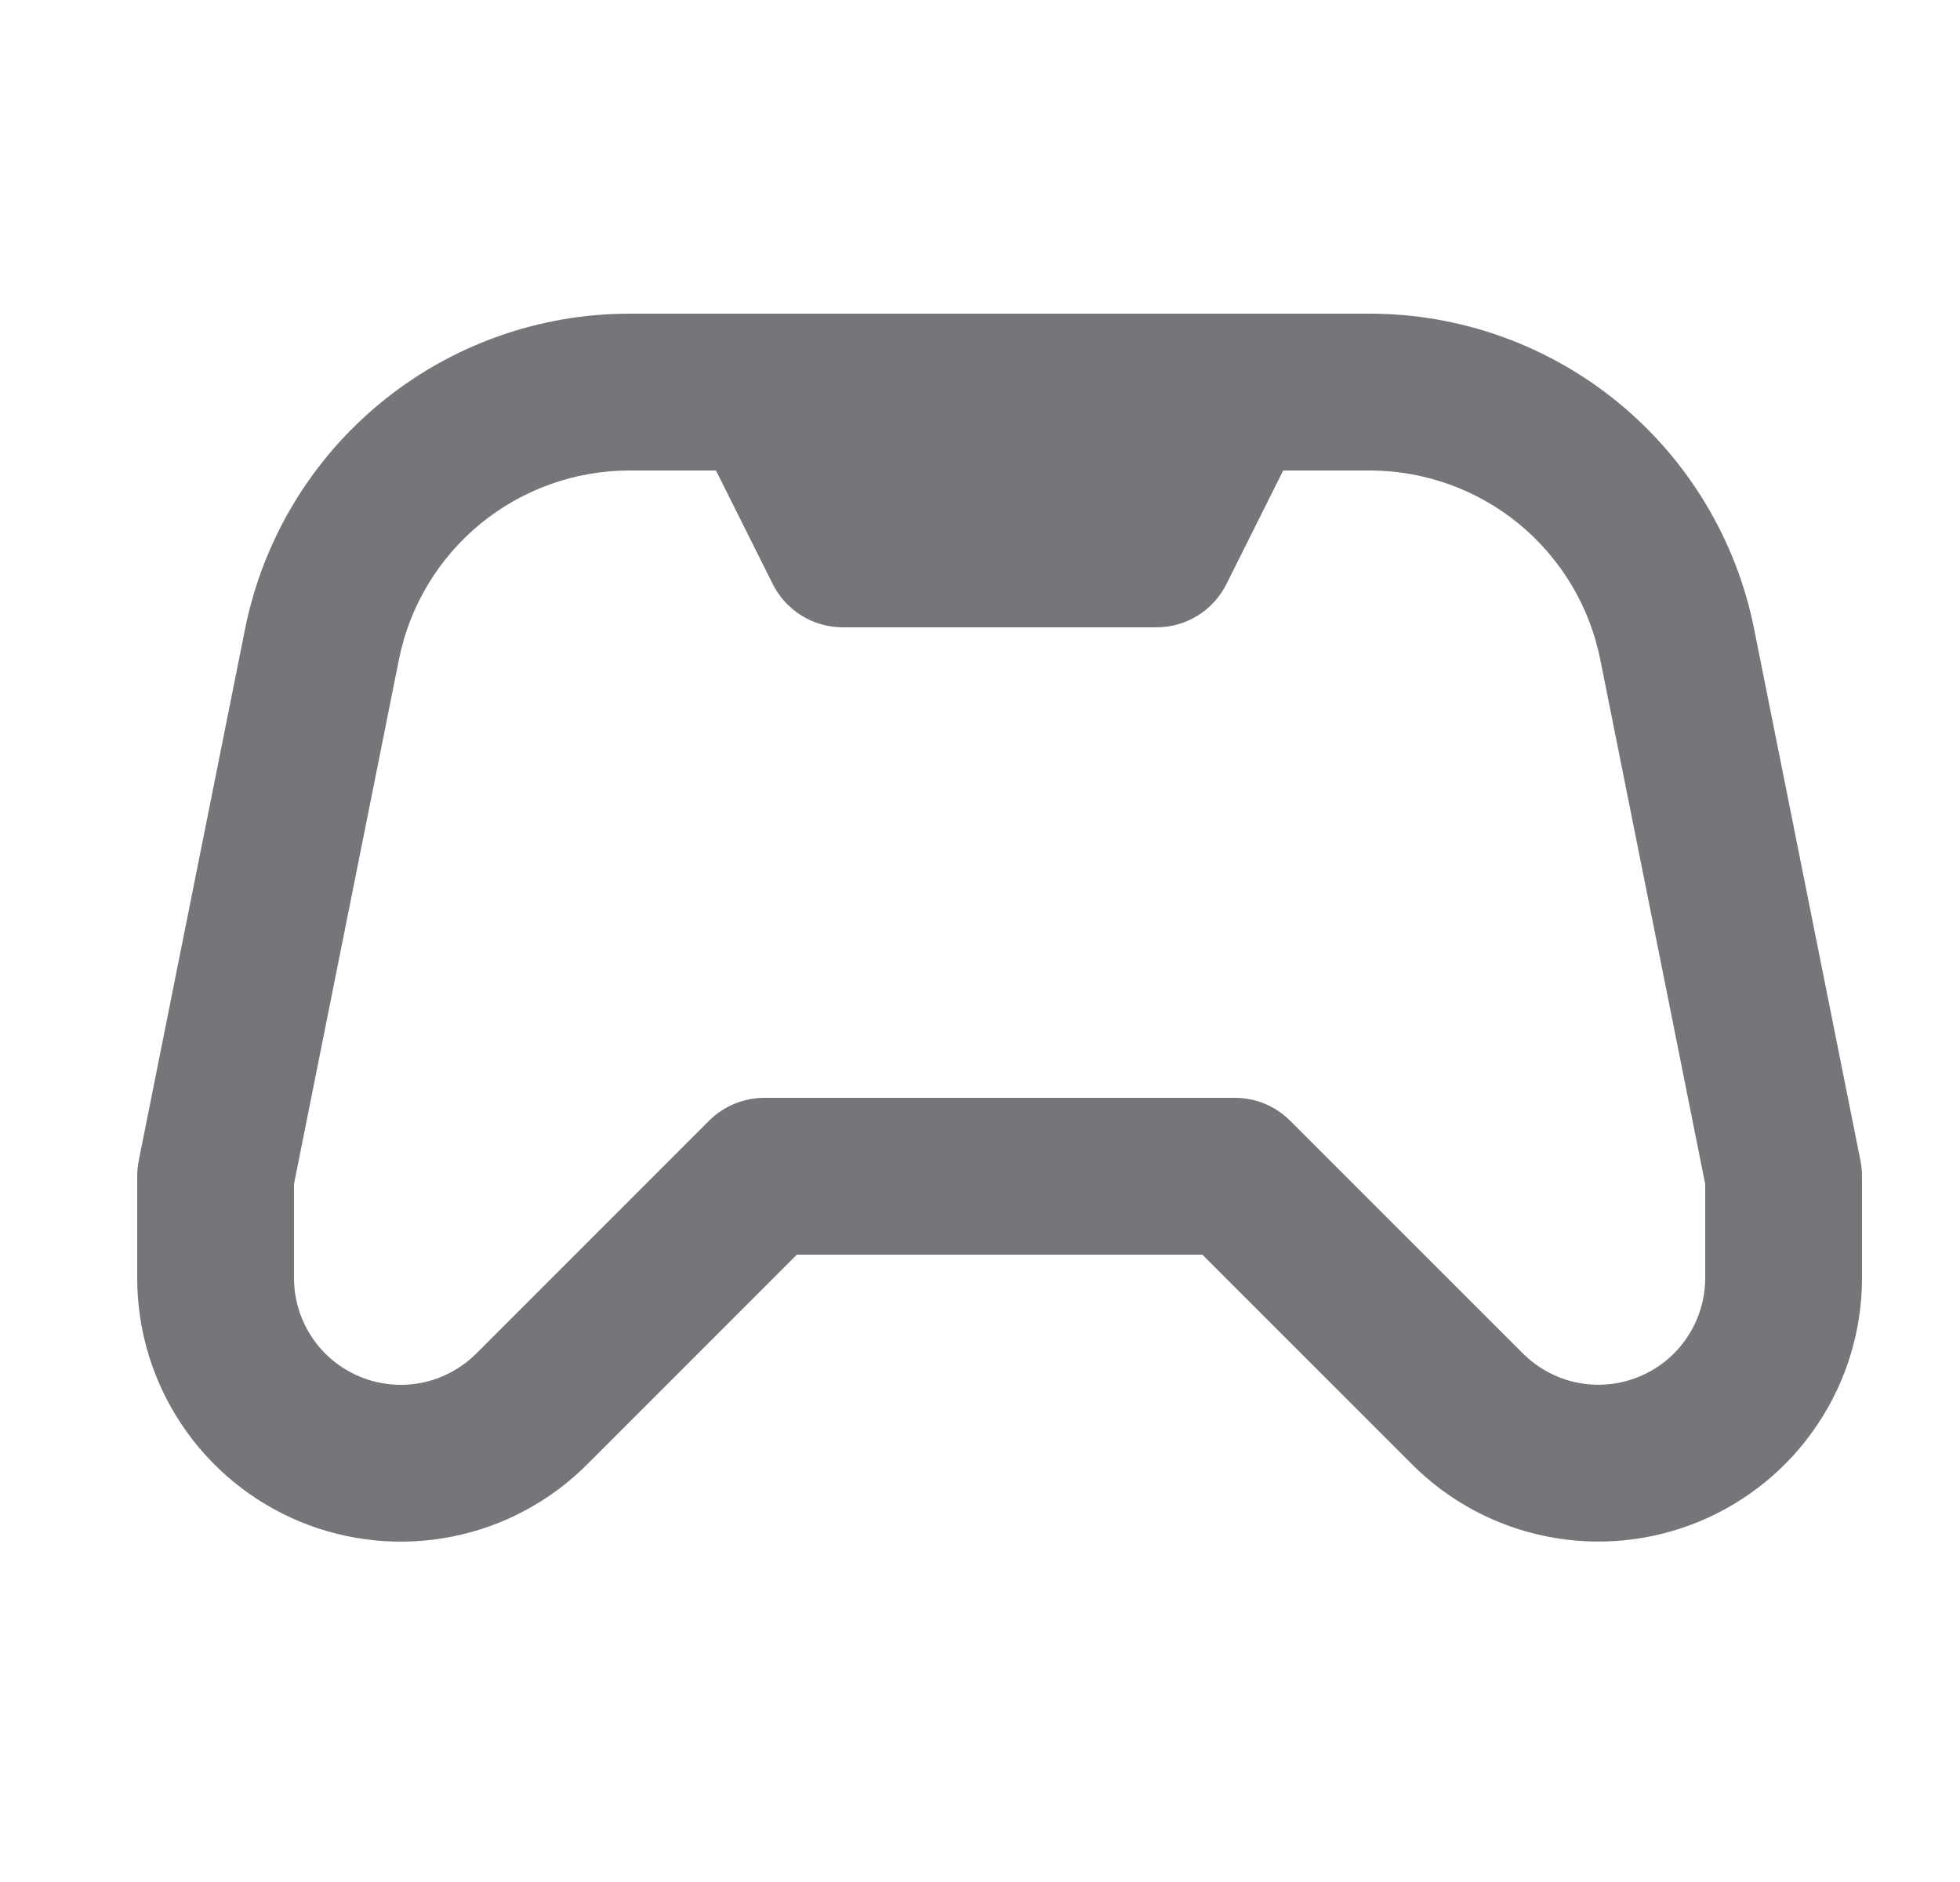
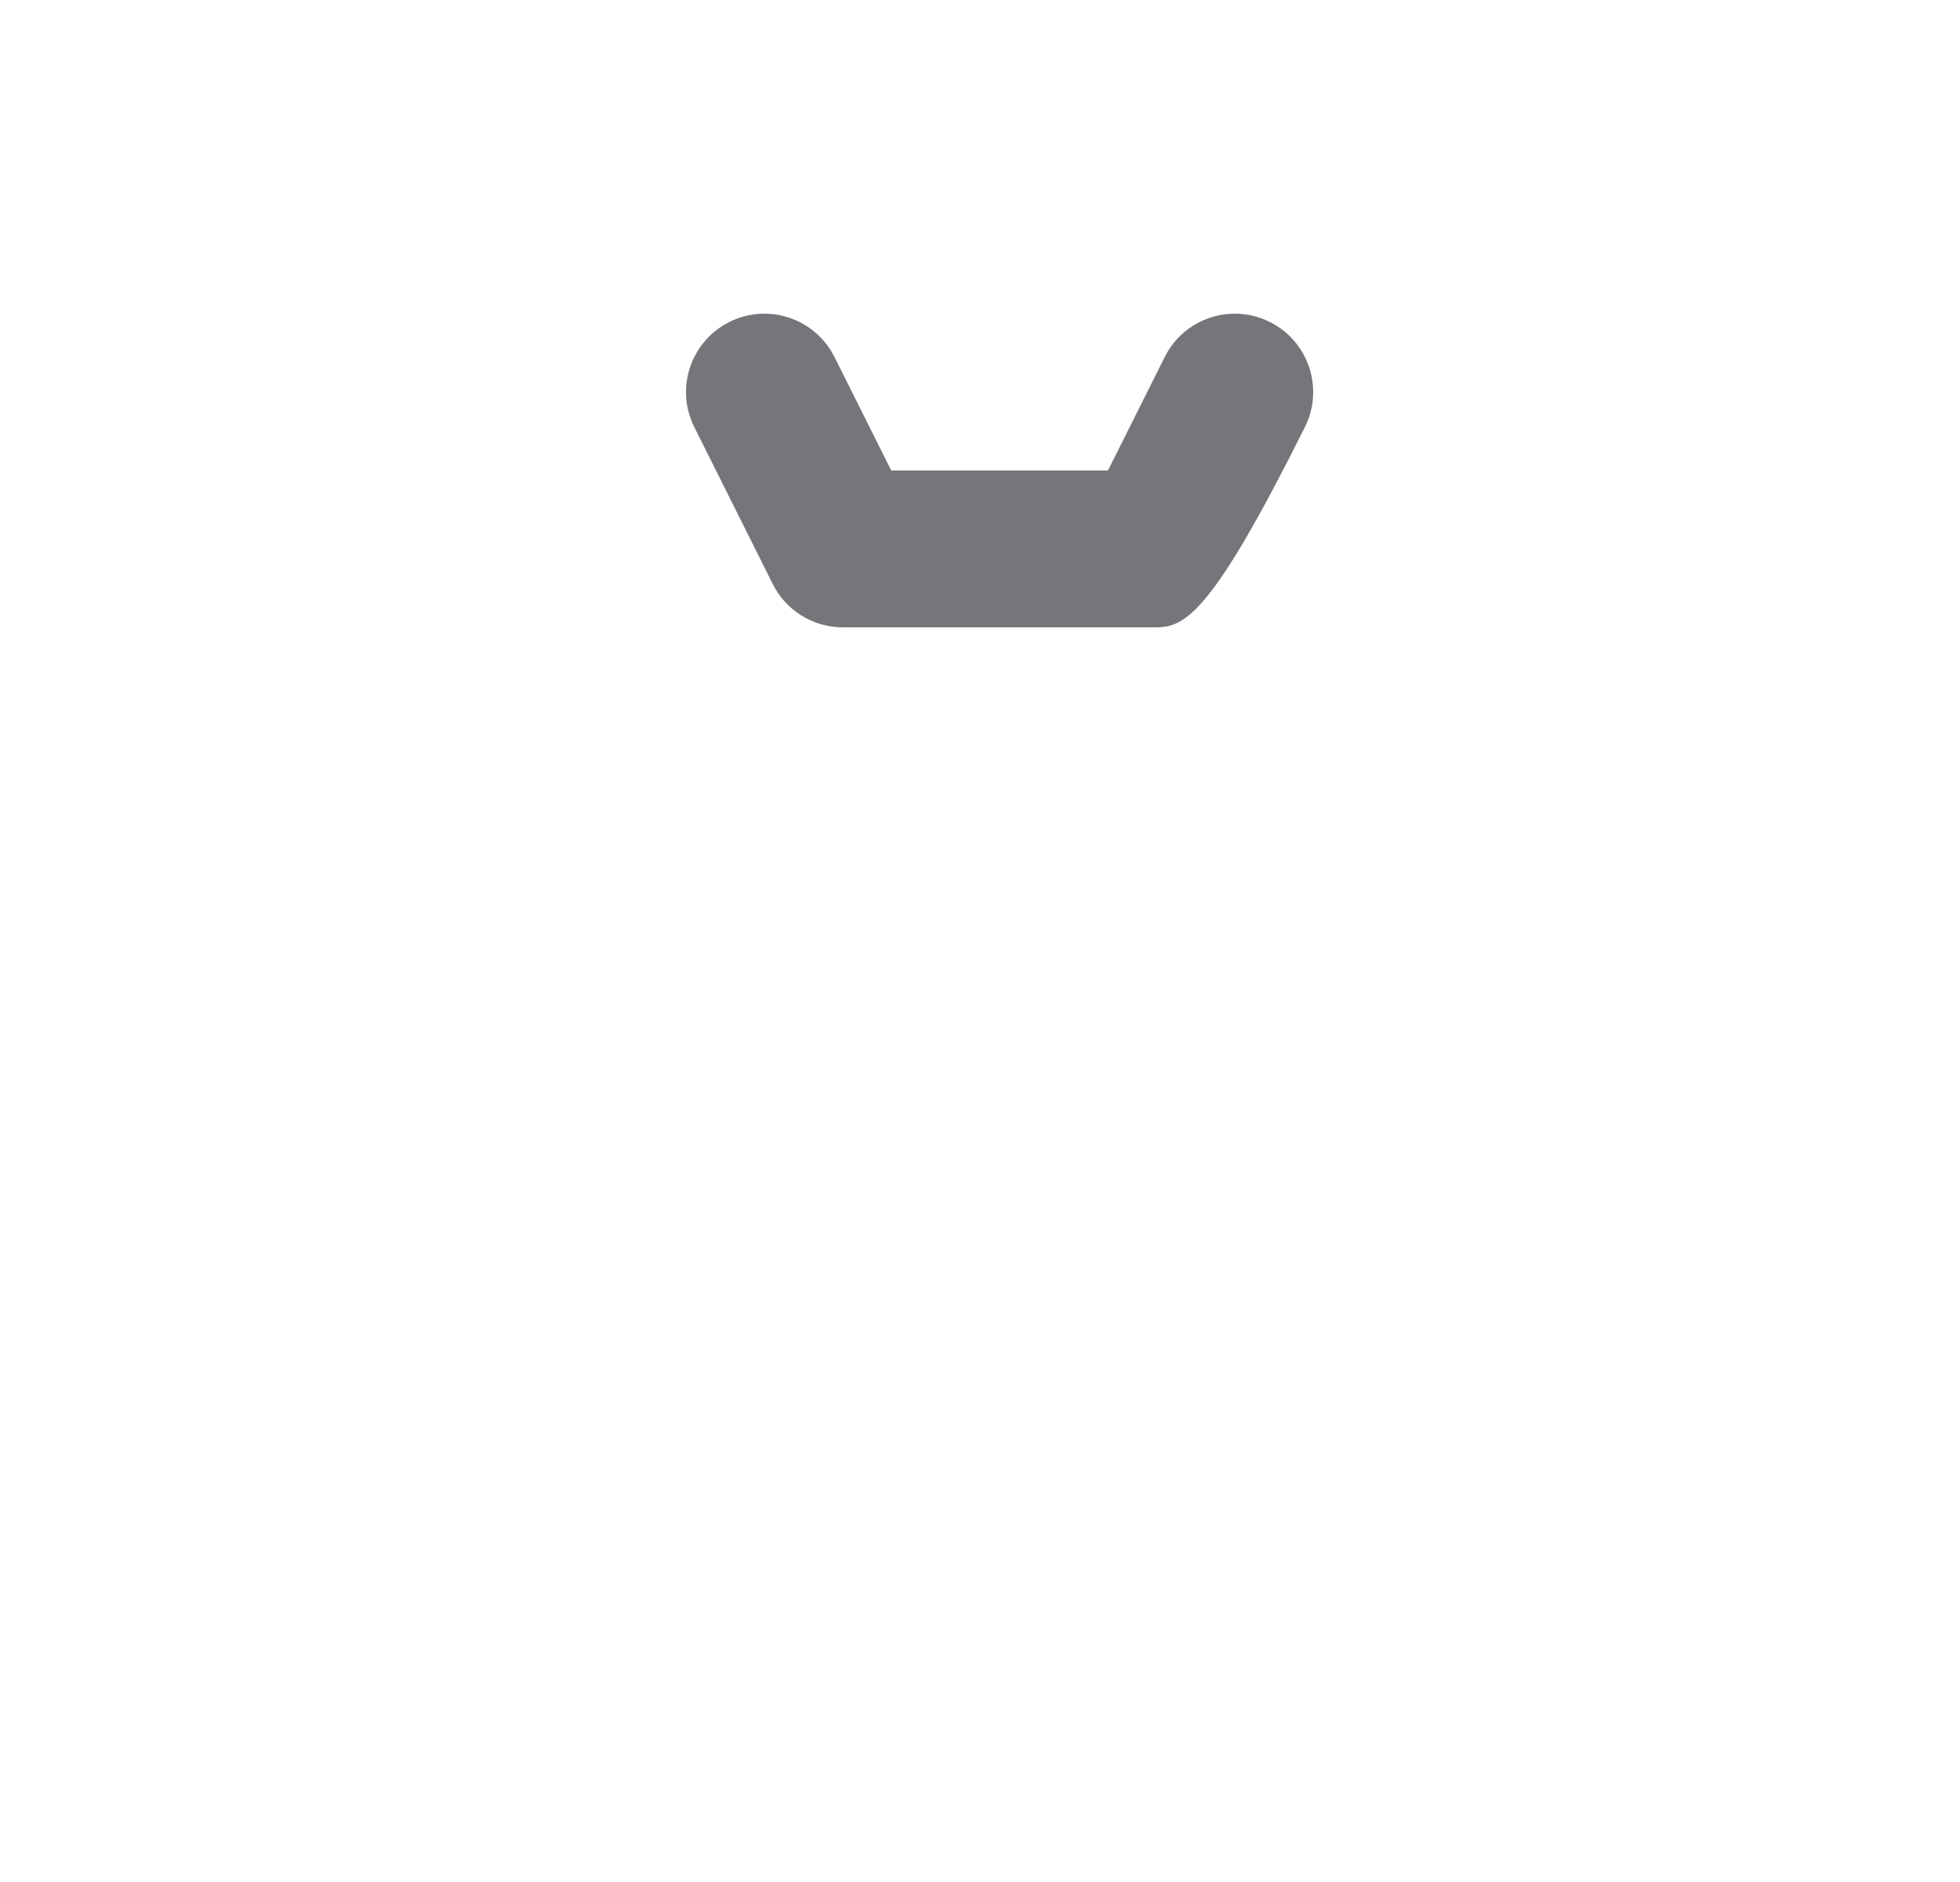
<svg xmlns="http://www.w3.org/2000/svg" width="25" height="24" viewBox="0 0 25 24" fill="none">
  <g id="akar-icons:game-controller" opacity="0.6">
    <g id="Group">
      <g id="Union">
-         <path fill-rule="evenodd" clip-rule="evenodd" d="M8.029 6C7.335 6 6.663 6.241 6.127 6.68C5.591 7.12 5.224 7.732 5.088 8.412L3.75 15.099V16.298C3.75 16.567 3.83 16.831 3.98 17.055C4.129 17.279 4.342 17.453 4.591 17.556C4.84 17.659 5.113 17.686 5.378 17.634C5.642 17.581 5.884 17.451 6.075 17.261L9.043 14.293C9.23 14.106 9.485 14 9.75 14H15.75C16.015 14 16.27 14.105 16.457 14.293L19.425 17.26C19.616 17.45 19.858 17.58 20.122 17.633C20.387 17.685 20.66 17.658 20.909 17.555C21.158 17.452 21.371 17.278 21.52 17.054C21.67 16.83 21.75 16.567 21.75 16.297V15.099L20.412 8.412C20.276 7.732 19.909 7.12 19.373 6.68C18.837 6.241 18.165 6 17.471 6M4.859 5.134C5.753 4.401 6.873 4 8.029 4H17.471C18.627 4 19.747 4.401 20.641 5.134C21.535 5.867 22.147 6.887 22.374 8.02L23.731 14.804C23.744 14.869 23.75 14.934 23.75 15V16.297C23.75 16.962 23.553 17.612 23.183 18.165C22.814 18.718 22.289 19.148 21.674 19.403C21.06 19.657 20.384 19.724 19.732 19.594C19.08 19.465 18.481 19.145 18.011 18.674L15.336 16H10.164L7.489 18.675C7.019 19.145 6.42 19.466 5.768 19.595C5.116 19.725 4.44 19.658 3.825 19.404C3.211 19.149 2.686 18.719 2.317 18.166C1.947 17.613 1.75 16.963 1.75 16.298V15C1.75 14.934 1.757 14.869 1.769 14.804L3.126 8.02C3.353 6.887 3.965 5.867 4.859 5.134ZM17.471 6H8.029H17.471Z" fill="#181A20" />
-         <path fill-rule="evenodd" clip-rule="evenodd" d="M9.303 4.106C9.797 3.859 10.397 4.059 10.644 4.553L11.368 6H14.132L14.856 4.553C15.103 4.059 15.703 3.859 16.197 4.106C16.691 4.353 16.891 4.953 16.644 5.447L15.644 7.447C15.475 7.786 15.129 8 14.75 8H10.75C10.371 8 10.025 7.786 9.856 7.447L8.856 5.447C8.609 4.953 8.809 4.353 9.303 4.106Z" fill="#181A20" />
+         <path fill-rule="evenodd" clip-rule="evenodd" d="M9.303 4.106C9.797 3.859 10.397 4.059 10.644 4.553L11.368 6H14.132L14.856 4.553C15.103 4.059 15.703 3.859 16.197 4.106C16.691 4.353 16.891 4.953 16.644 5.447C15.475 7.786 15.129 8 14.75 8H10.75C10.371 8 10.025 7.786 9.856 7.447L8.856 5.447C8.609 4.953 8.809 4.353 9.303 4.106Z" fill="#181A20" />
      </g>
    </g>
  </g>
</svg>